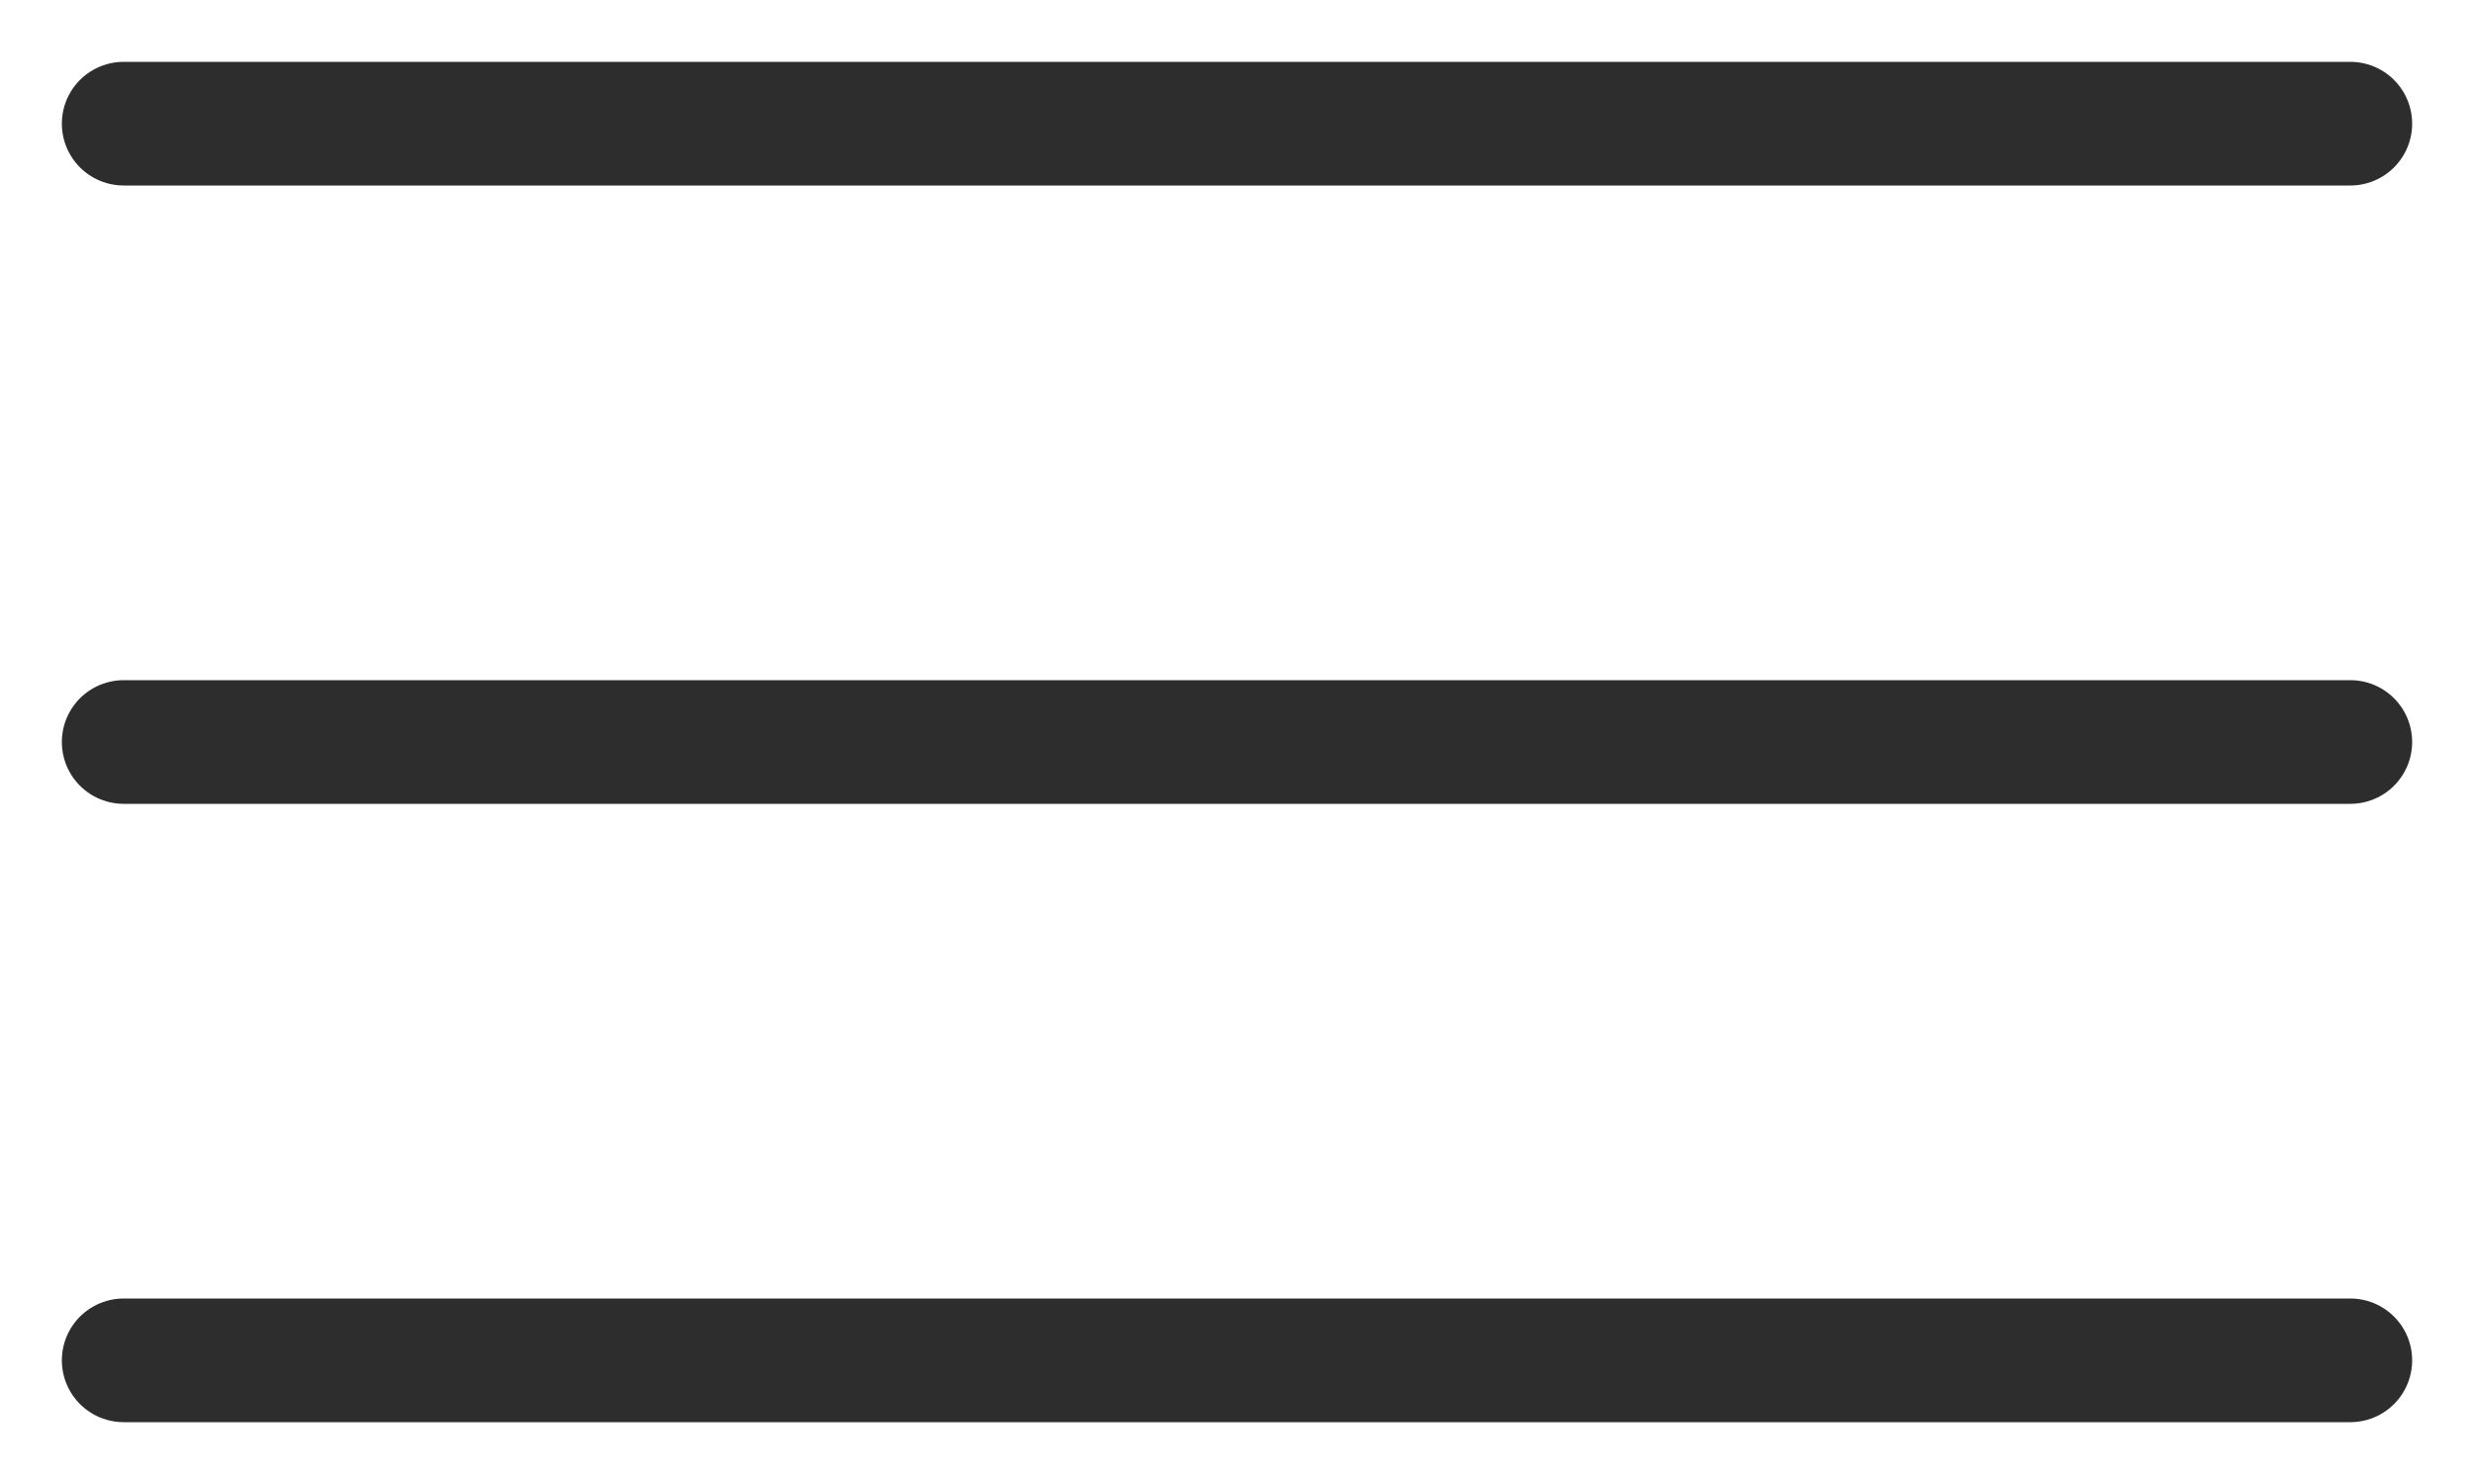
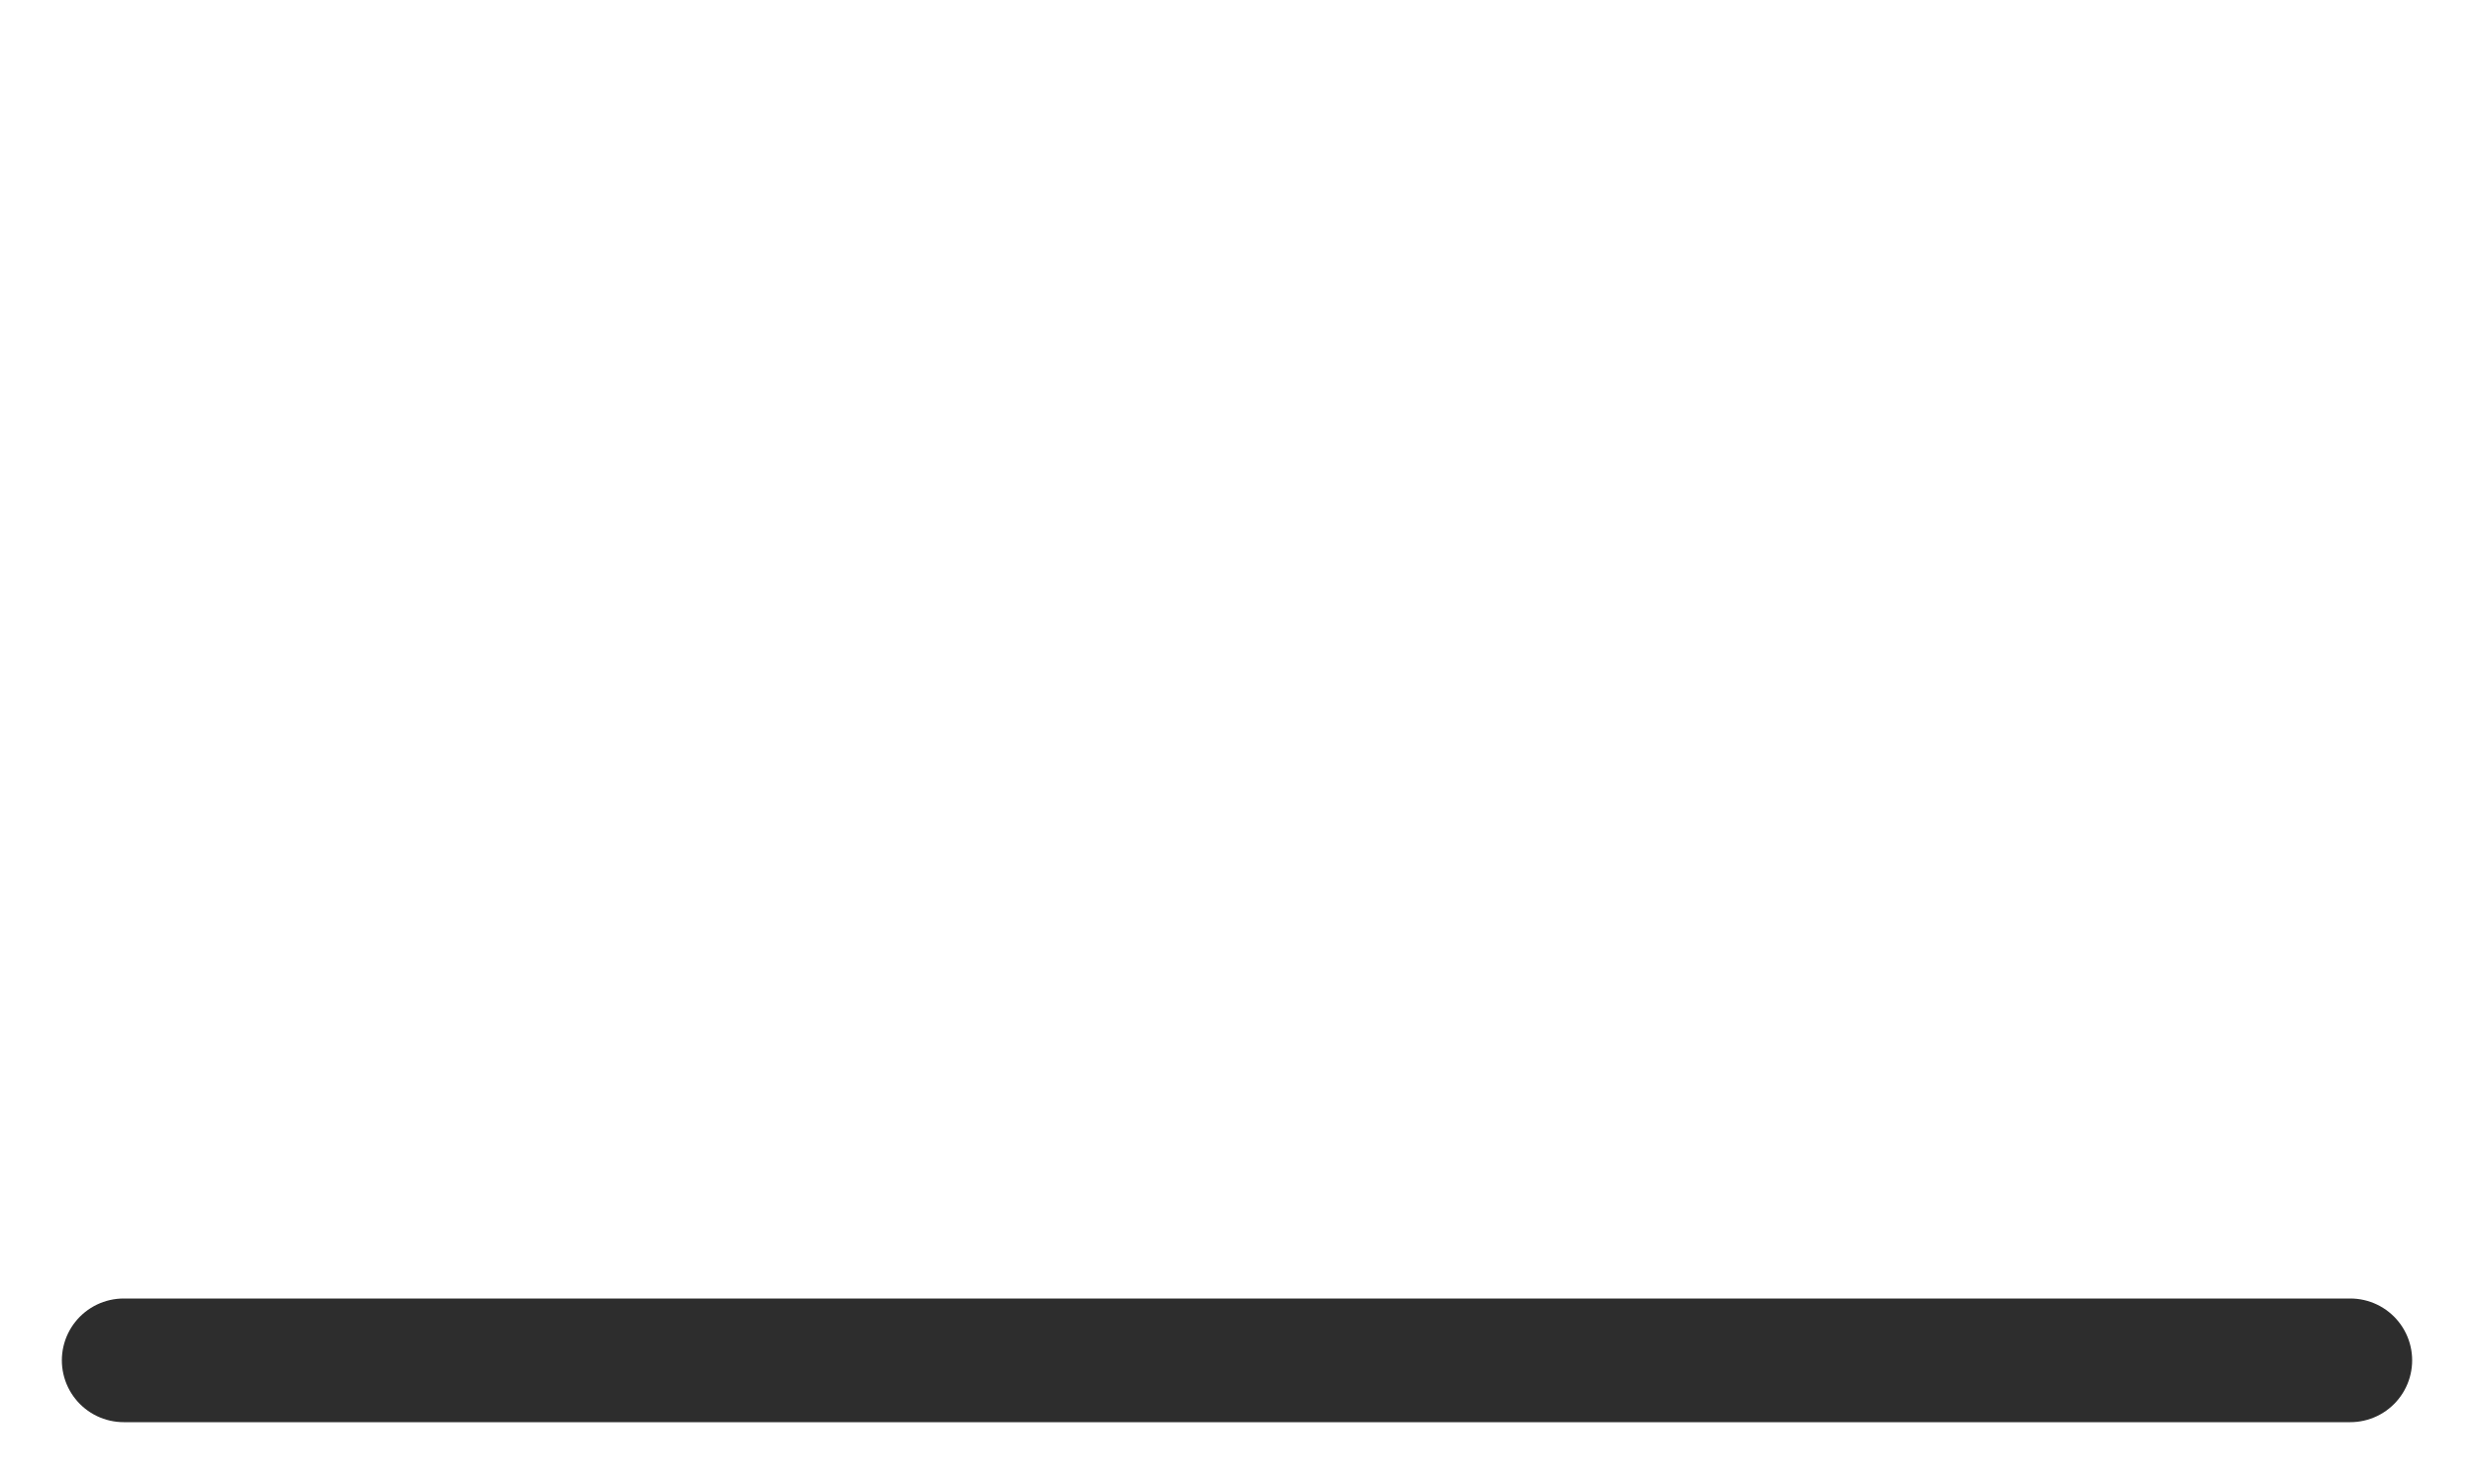
<svg xmlns="http://www.w3.org/2000/svg" width="20" height="12" viewBox="0 0 20 12" fill="none">
-   <path d="M1 6H19" stroke="#2D2D2D" stroke-linecap="round" stroke-linejoin="round" />
  <path d="M1 11H19" stroke="#2D2D2D" stroke-linecap="round" stroke-linejoin="round" />
-   <path d="M1 1H19" stroke="#2D2D2D" stroke-linecap="round" stroke-linejoin="round" />
</svg>